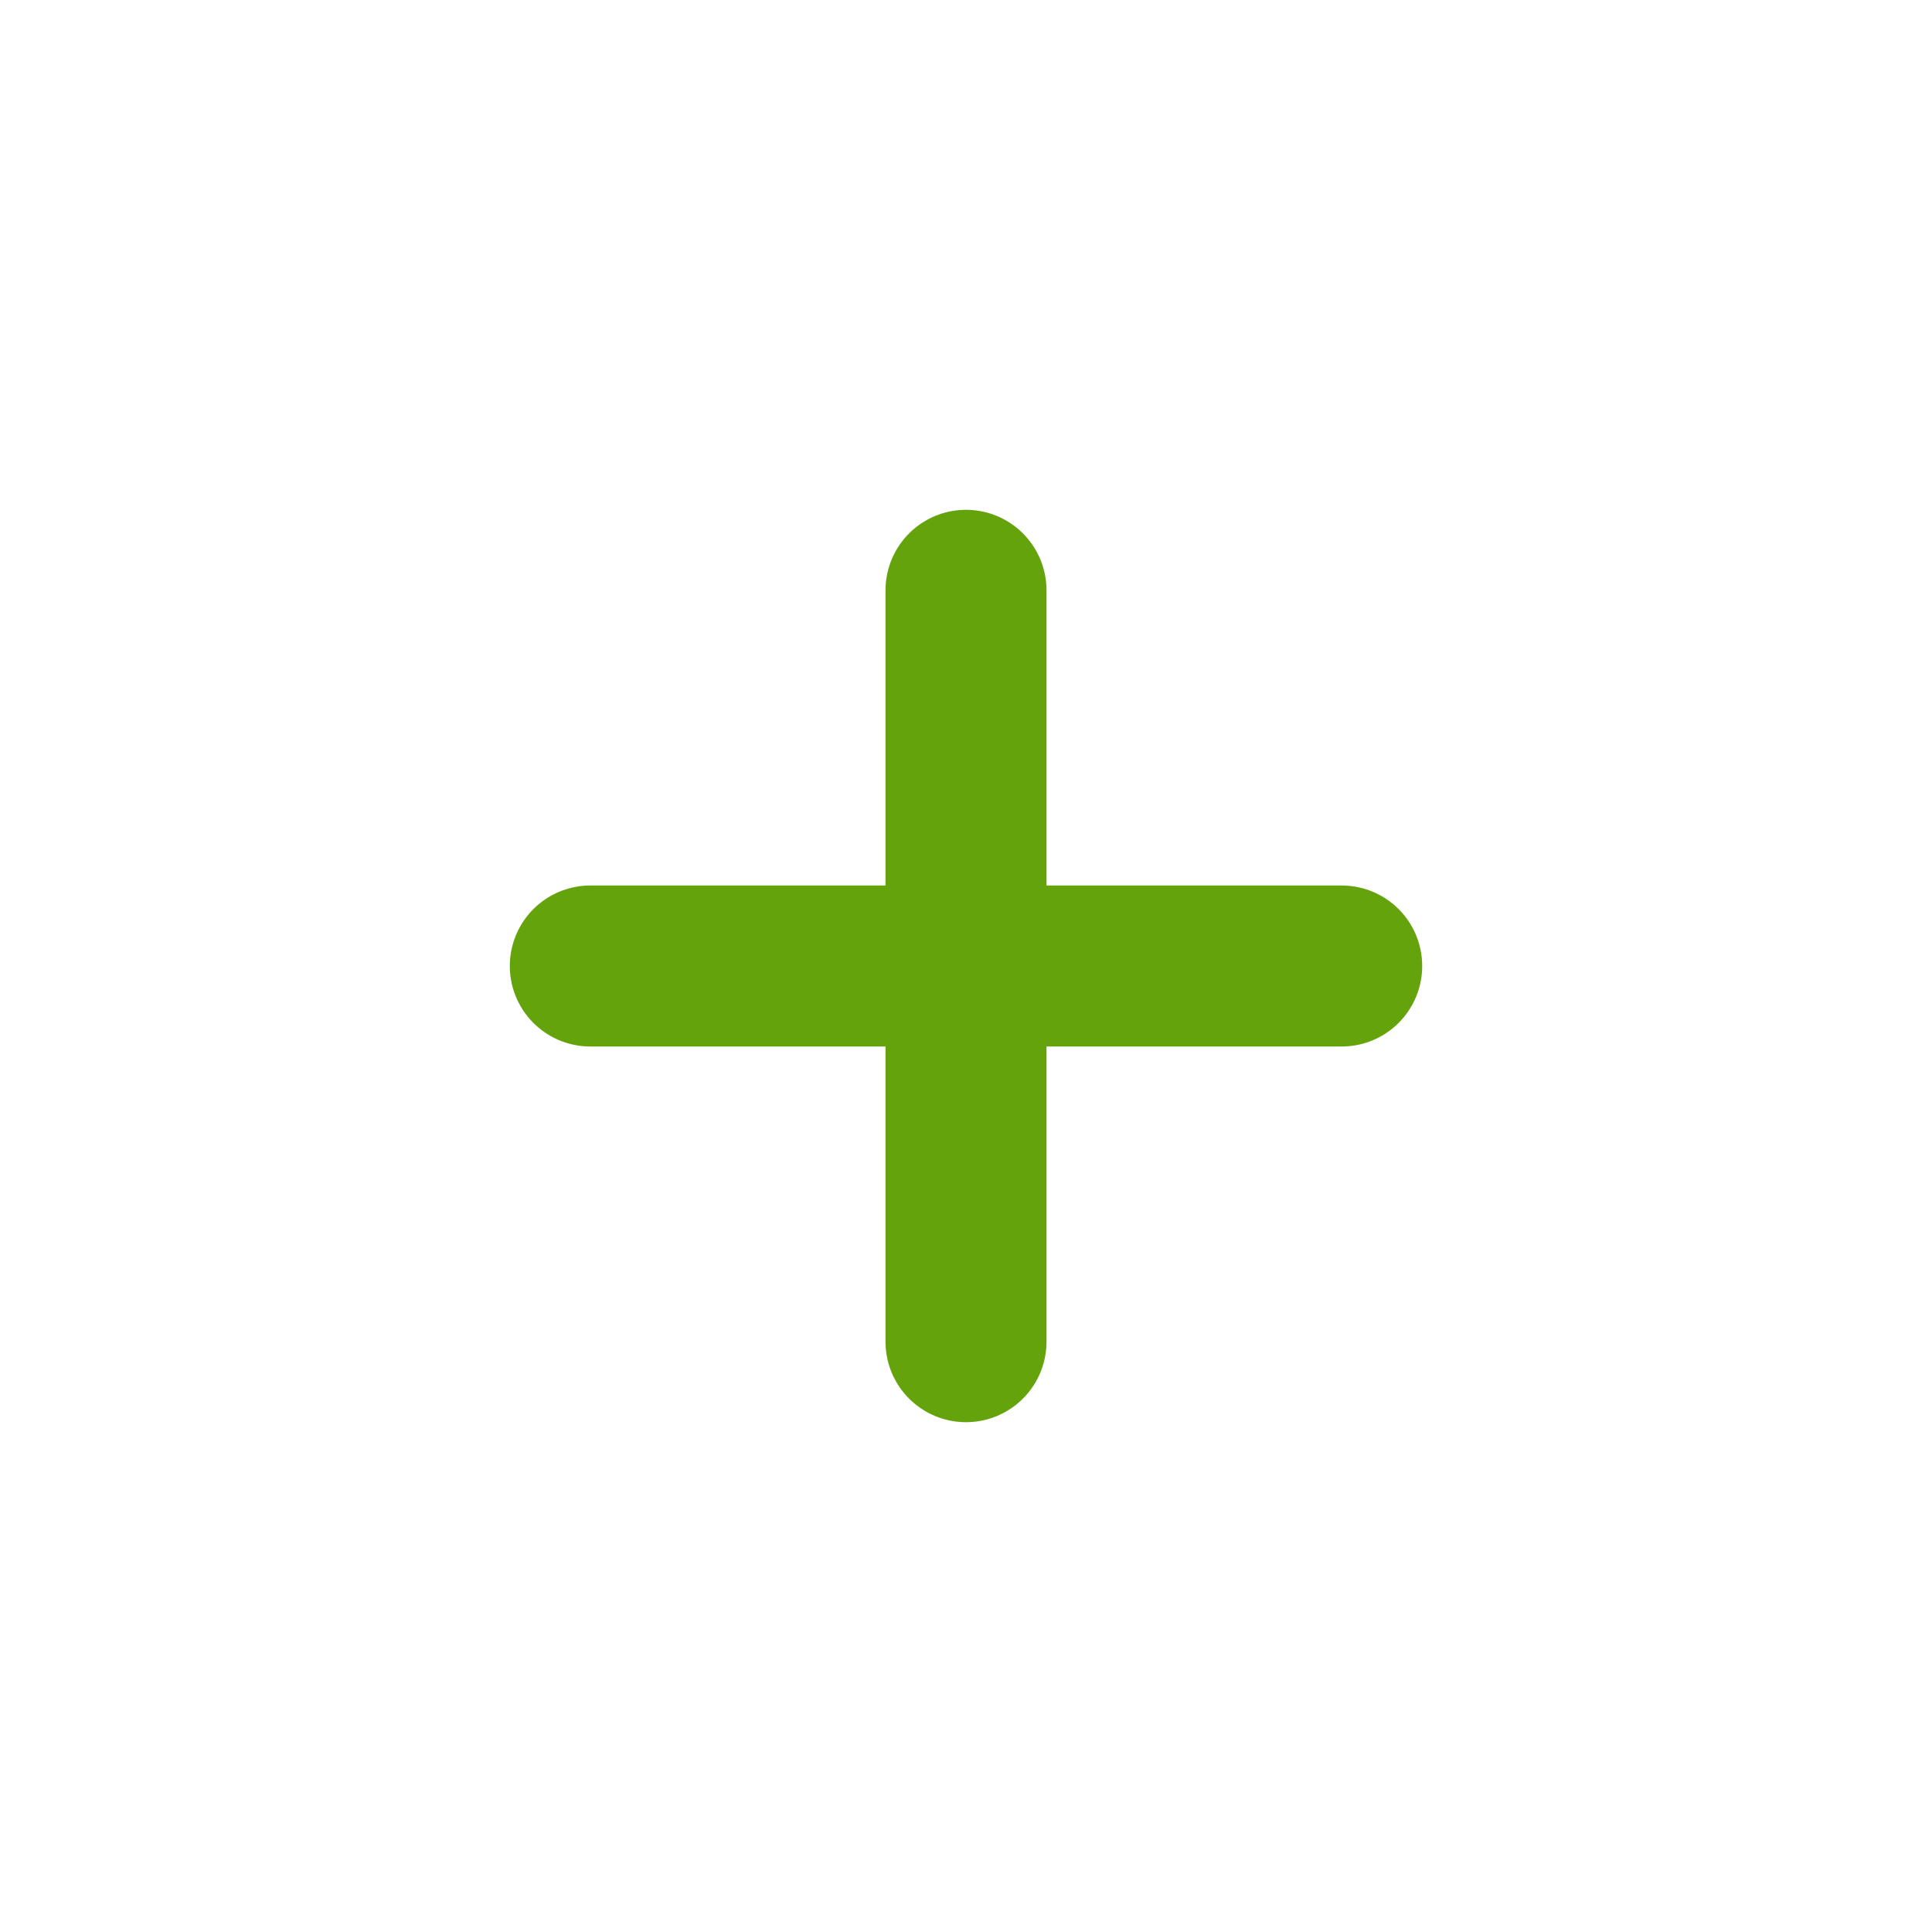
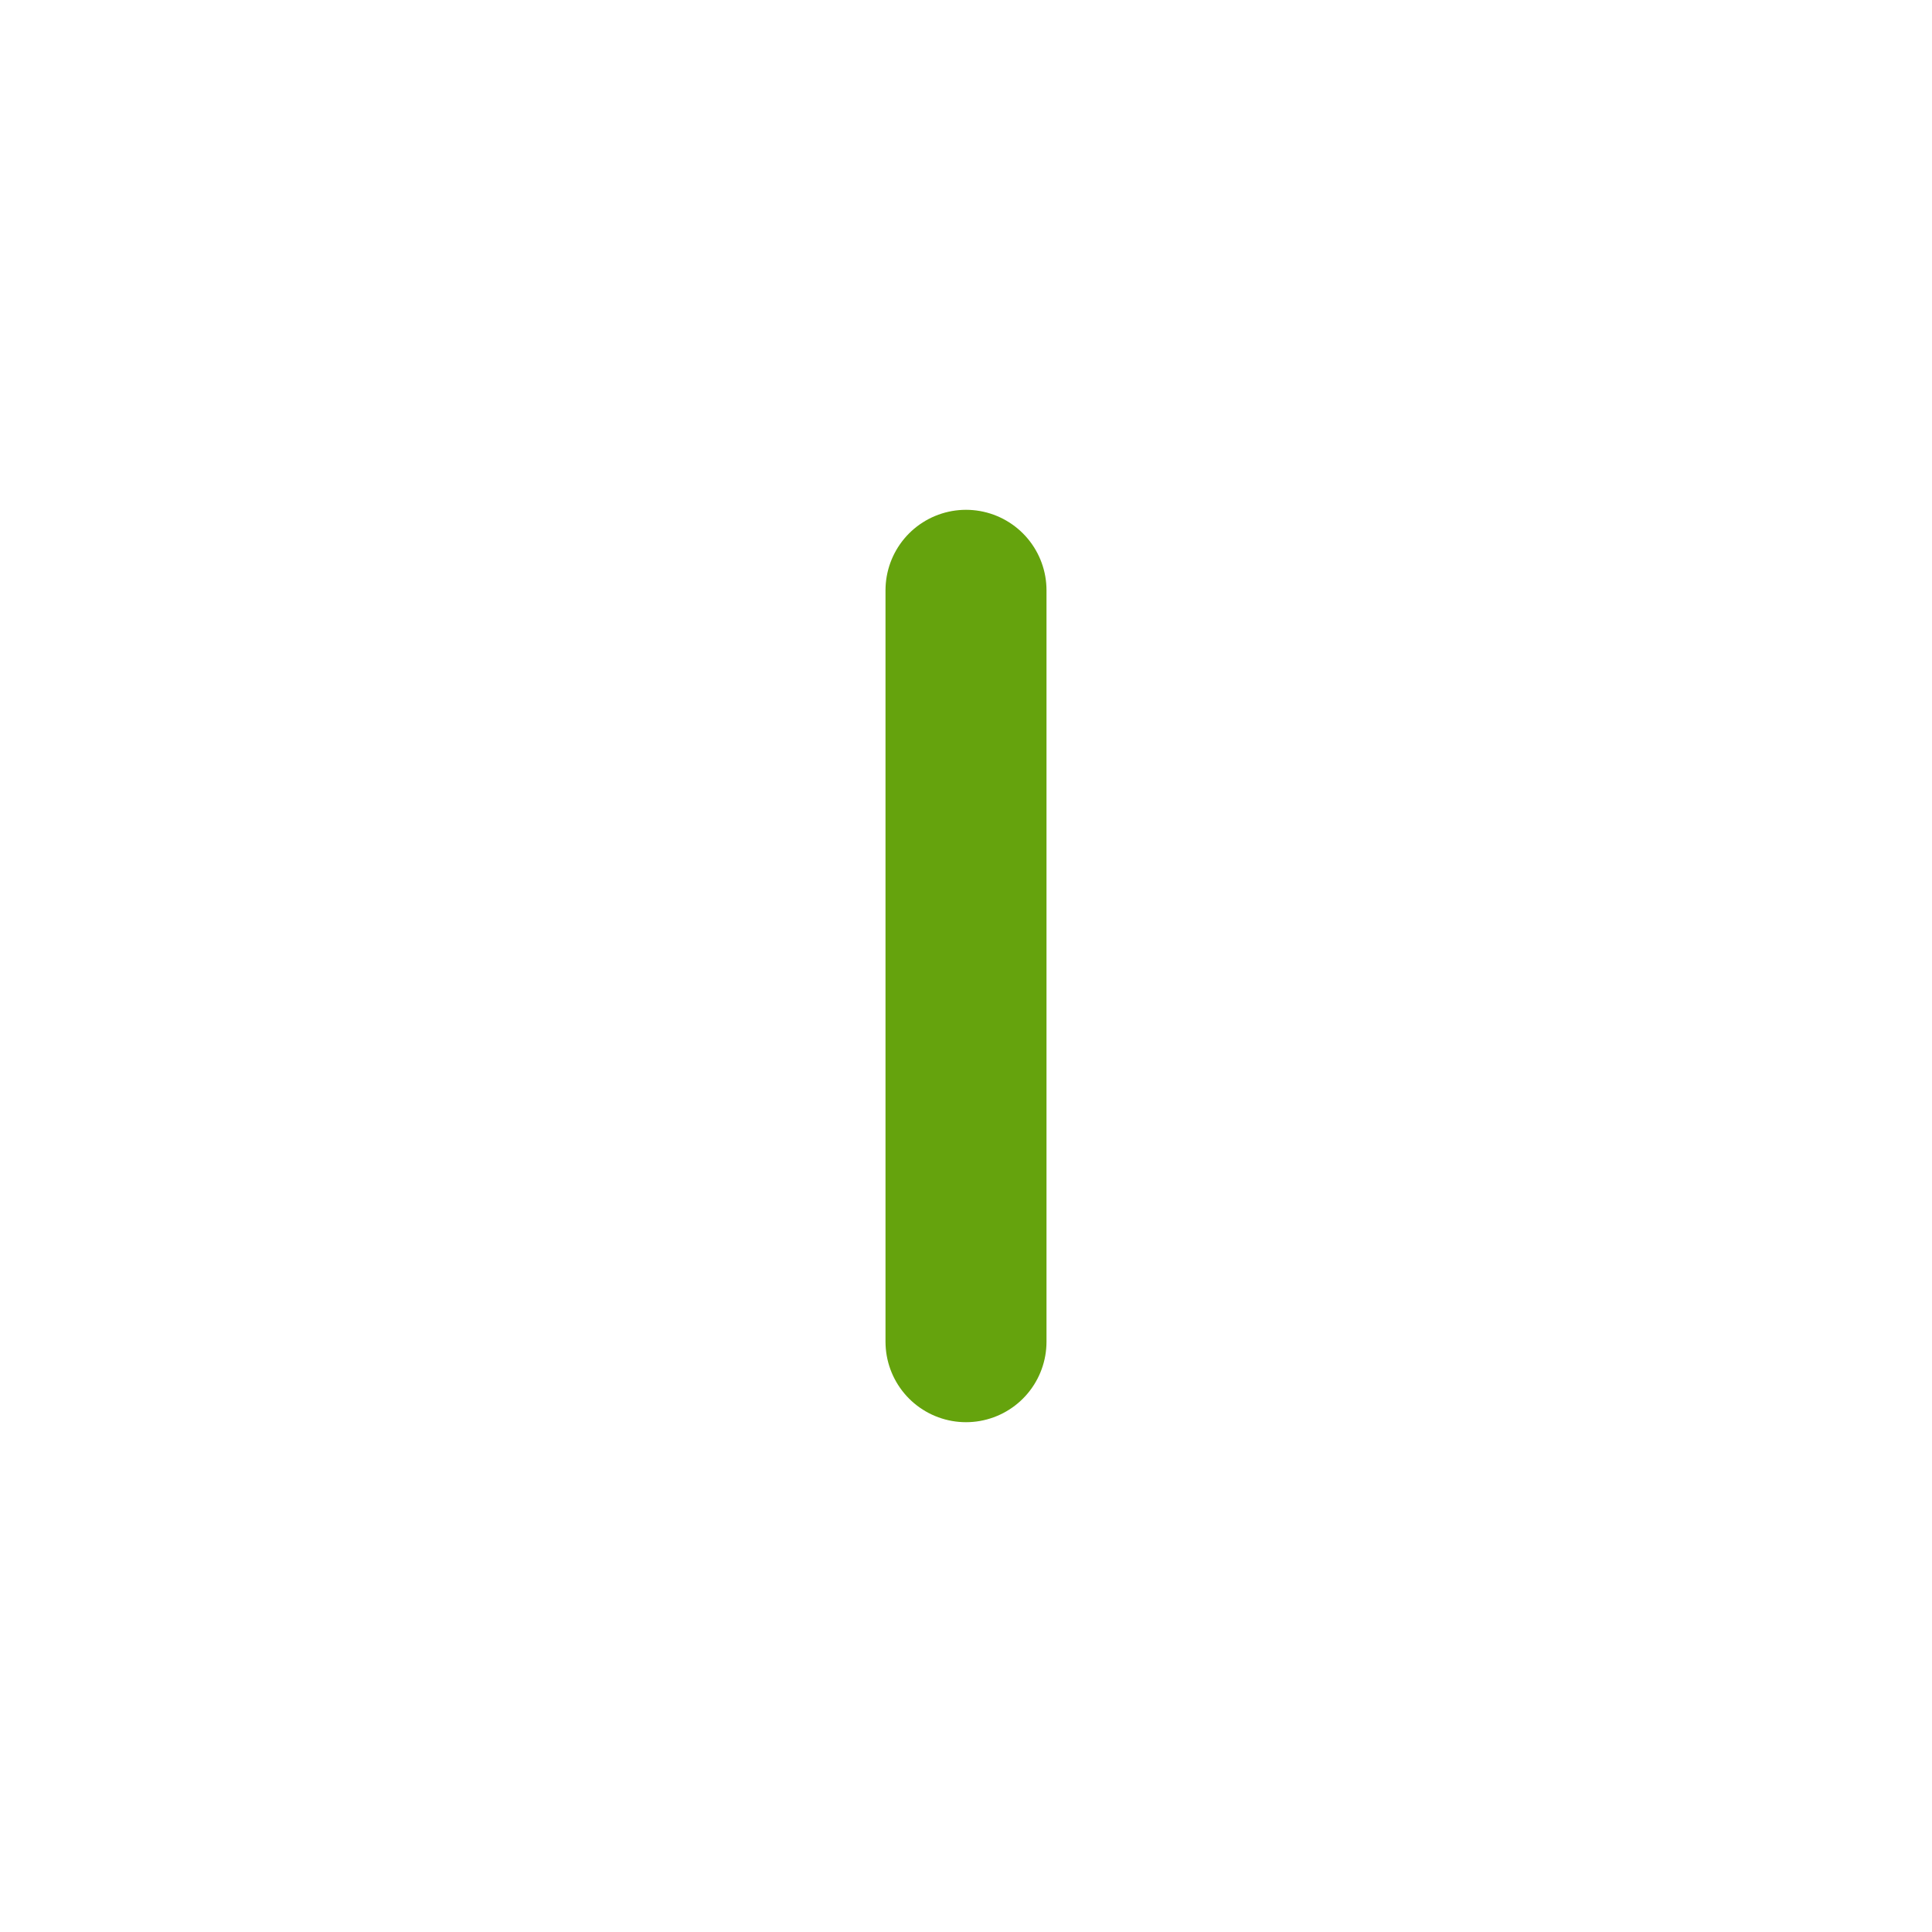
<svg xmlns="http://www.w3.org/2000/svg" width="24" height="24" viewBox="0 0 24 24" fill="none">
-   <path d="M7.333 12H16.667" stroke="#65A30D" stroke-width="2" stroke-linecap="round" stroke-linejoin="round" />
  <path d="M12 7.333V16.667" stroke="#65A30D" stroke-width="2" stroke-linecap="round" stroke-linejoin="round" />
</svg>